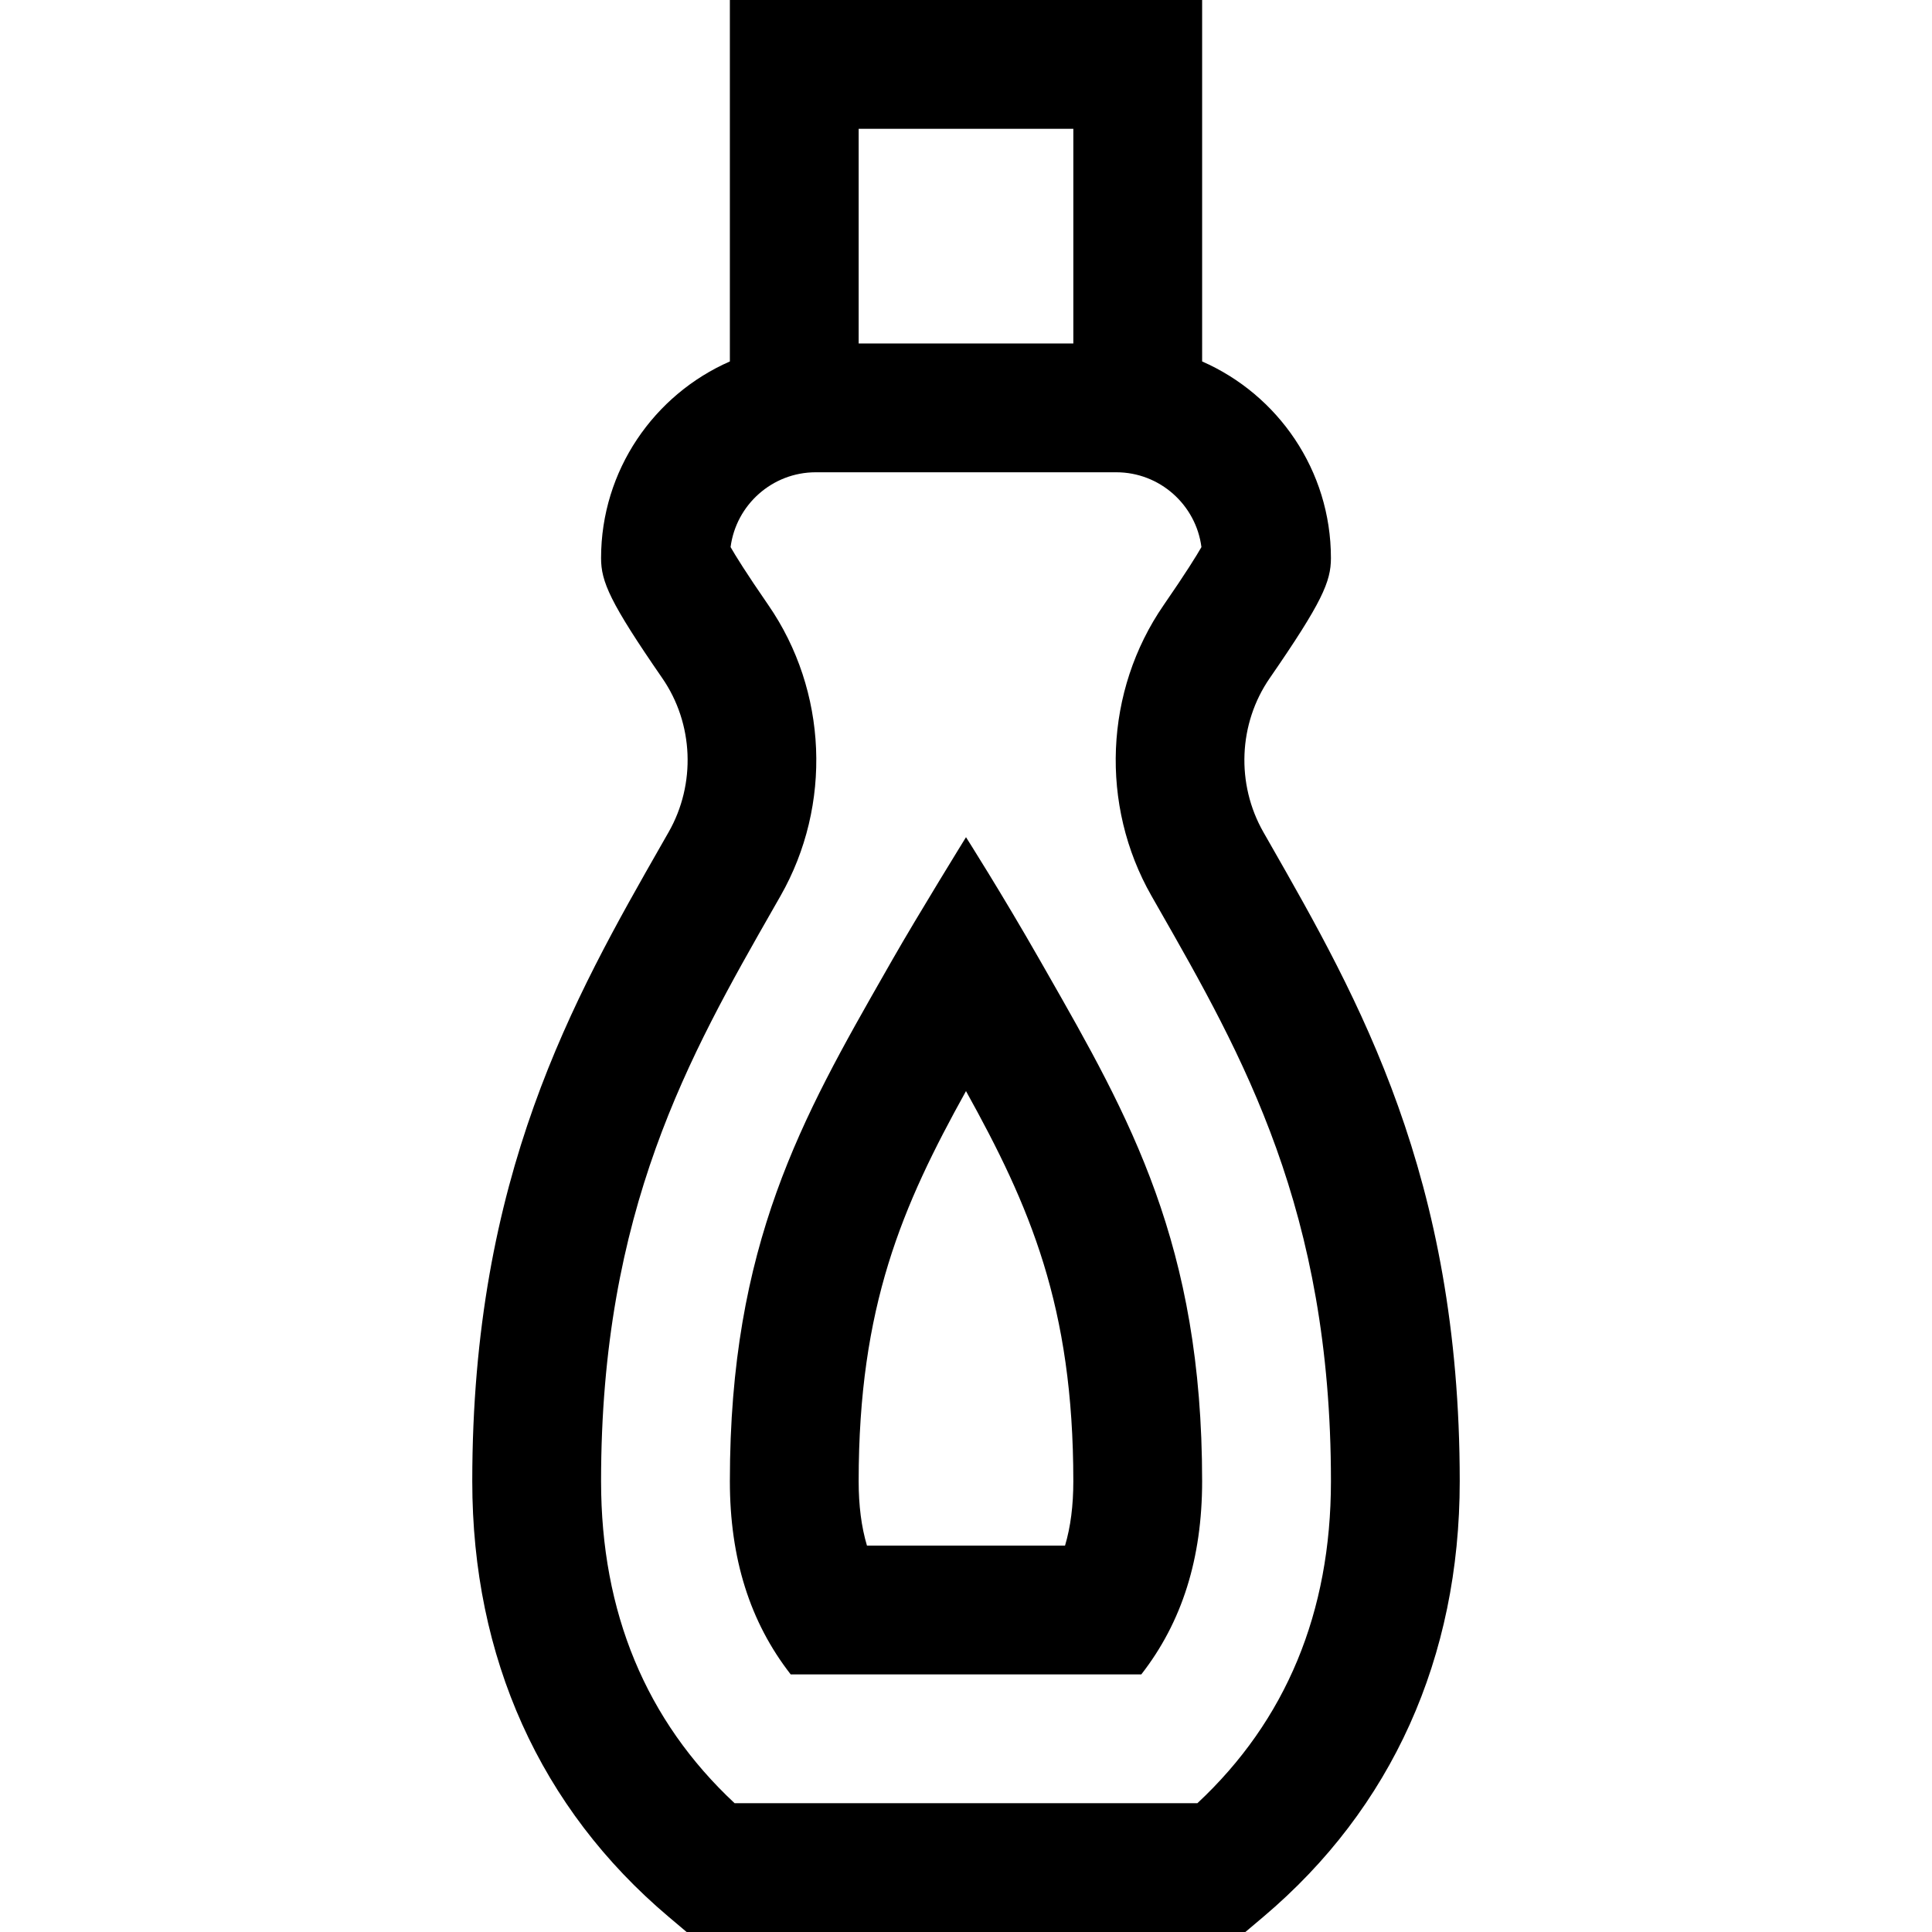
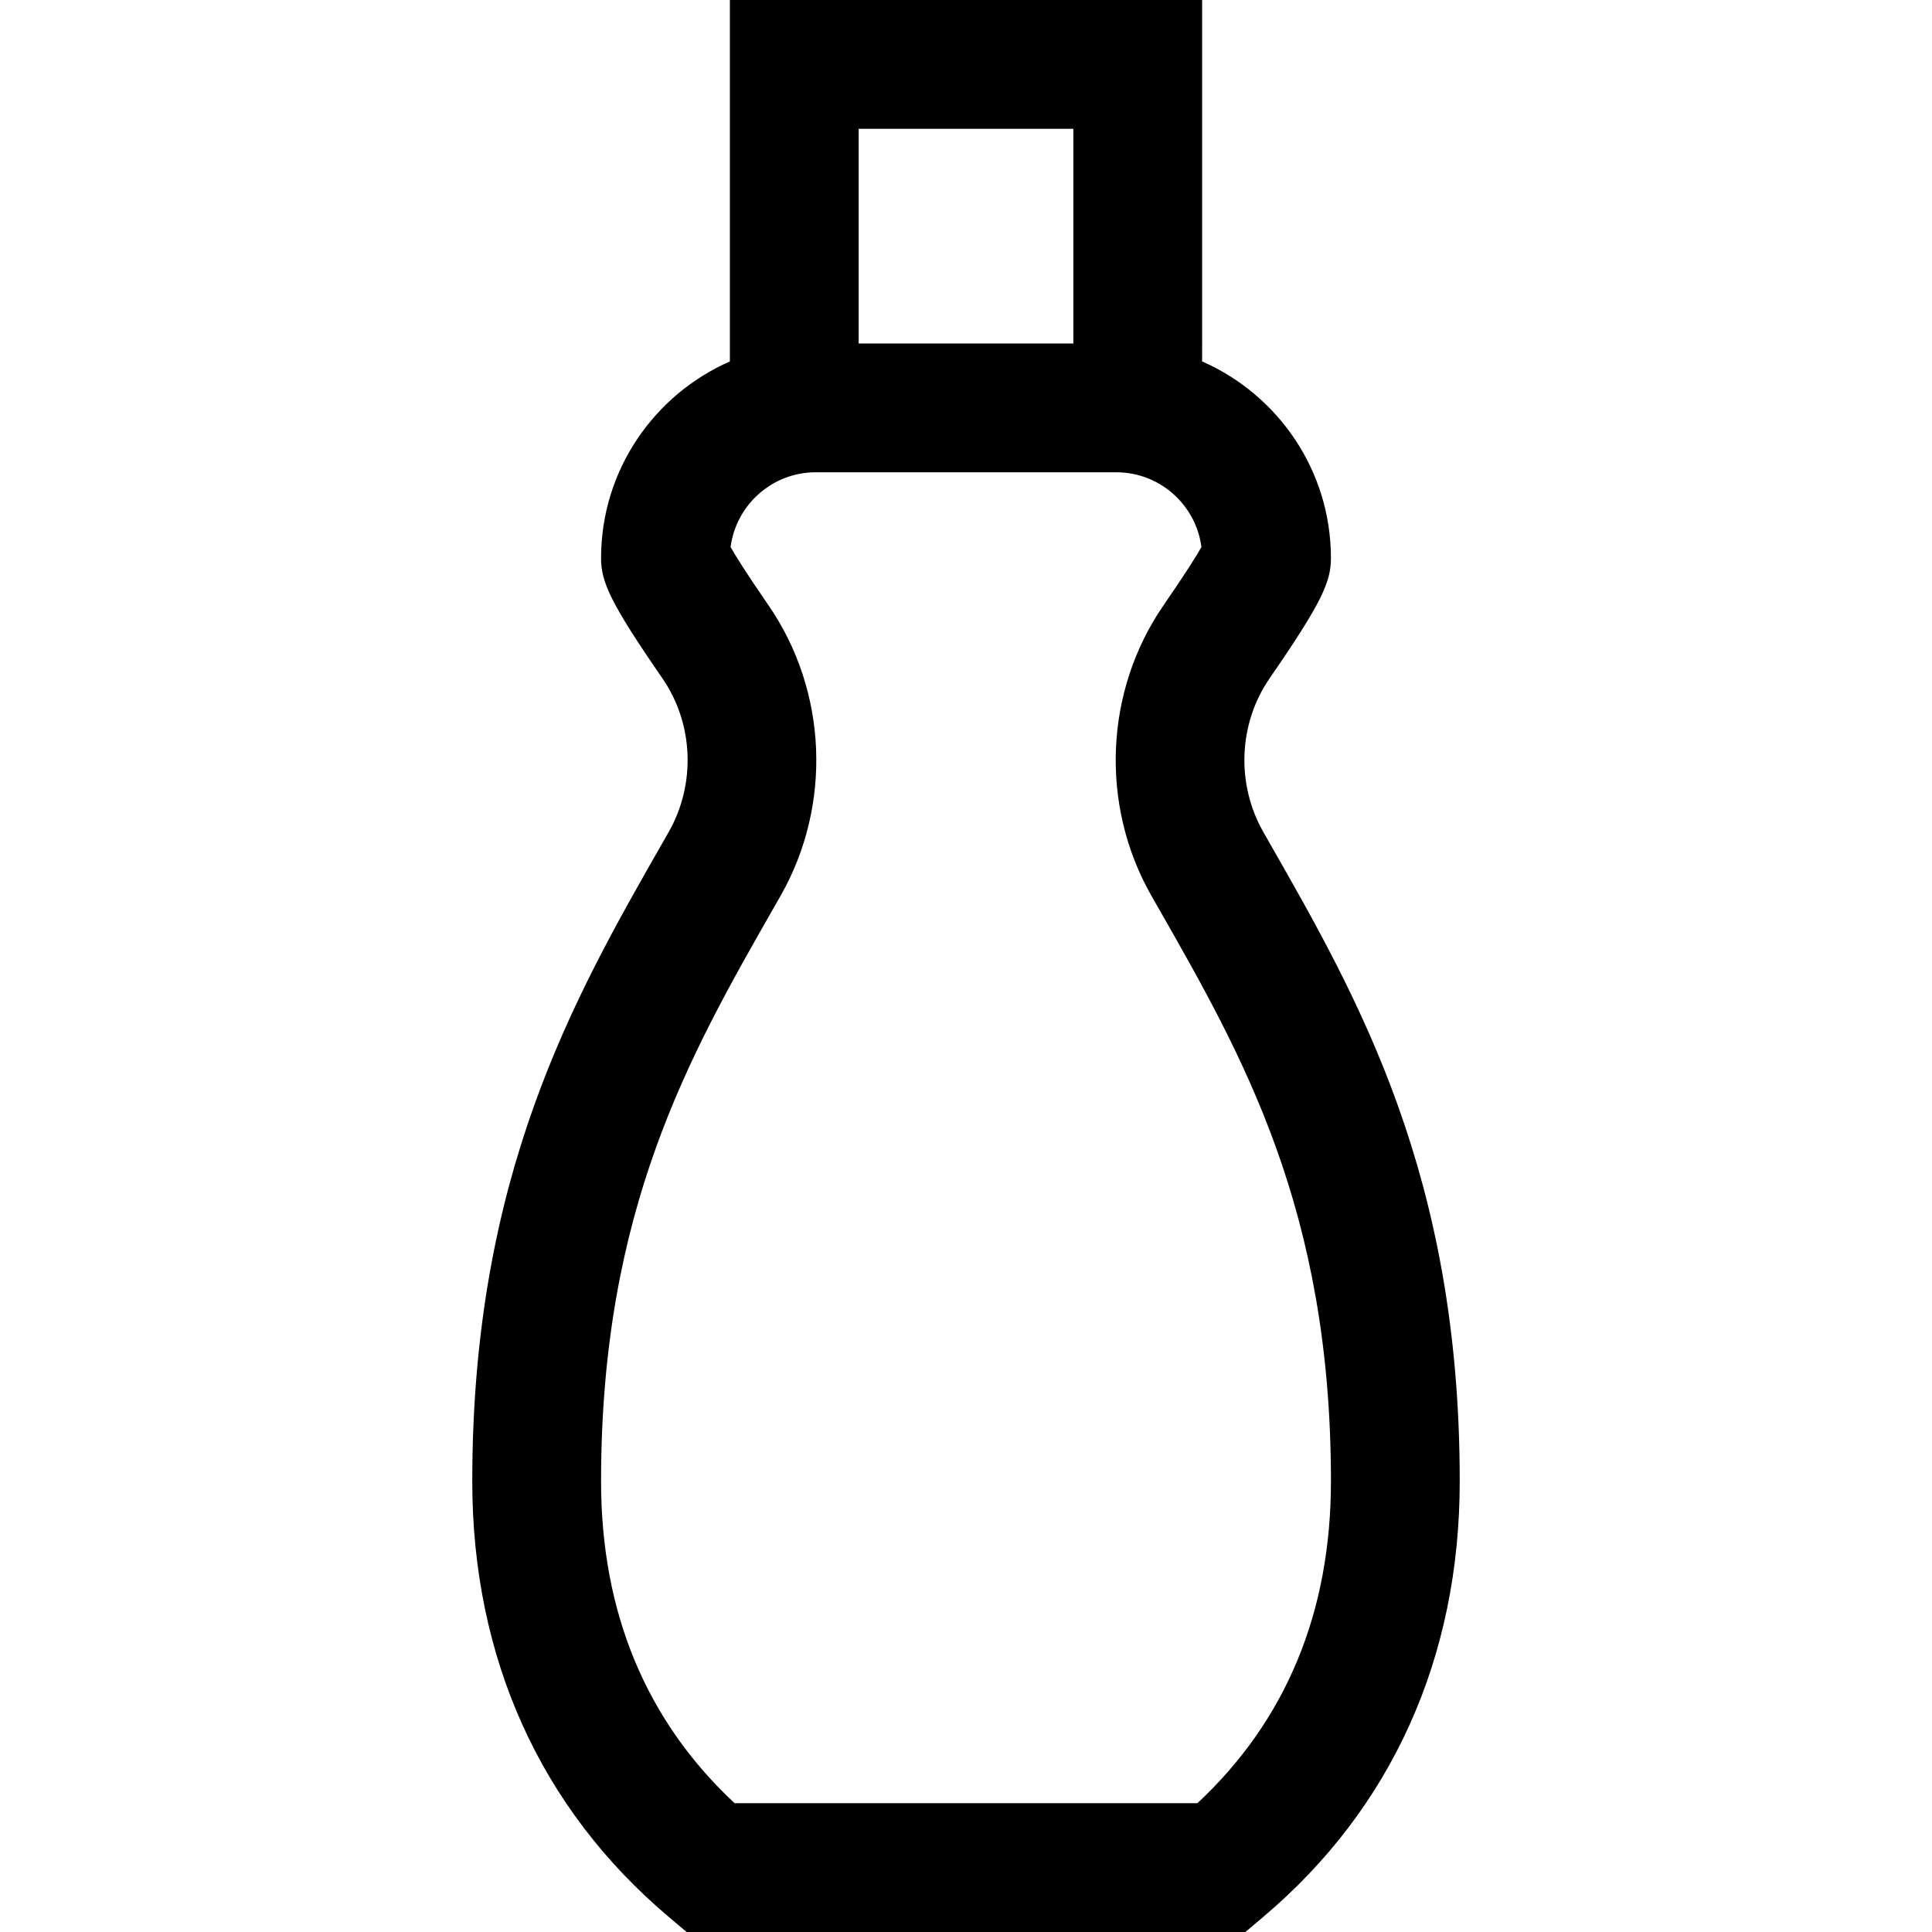
<svg xmlns="http://www.w3.org/2000/svg" version="1.1" id="Layer_1" x="0px" y="0px" viewBox="0 0 512 512" style="enable-background:new 0 0 512 512;" xml:space="preserve">
  <g>
    <g>
      <path d="M336.491,223.465l-1.683-2.949c-7.277-12.761-6.618-28.774,1.68-40.795c13.878-20.105,16.222-25.576,16.222-31.81    c0-23.28-14.062-43.328-34.133-52.125V0H193.422v95.787c-20.072,8.796-34.133,28.844-34.133,52.125    c0,6.234,2.345,11.706,16.224,31.81c8.299,12.021,8.958,28.035,1.681,40.795l-1.683,2.949    c-23.603,41.332-50.355,88.181-50.355,169.067c0,46.764,17.993,86.682,52.035,115.438l4.77,4.029h148.077l4.77-4.029    c34.045-28.756,52.037-68.674,52.037-115.438C386.844,311.648,360.093,264.798,336.491,223.465z M227.556,34.133h56.889v56.889    h-56.889V34.133z M317.322,477.867H194.678c-23.488-21.912-35.389-50.589-35.389-85.333c0-71.827,23.314-112.657,45.862-152.141    l1.691-2.964c13.737-24.086,12.467-54.348-3.238-77.098c-5.905-8.555-8.704-13.096-9.993-15.347    c1.443-11.17,11.014-19.827,22.568-19.827h79.644c11.554,0,21.125,8.657,22.568,19.827c-1.289,2.252-4.088,6.794-9.993,15.347    c-15.705,22.75-16.976,53.013-3.238,77.098l1.691,2.964c22.547,39.484,45.862,80.315,45.862,152.141    C352.711,427.278,340.81,455.954,317.322,477.867z" />
    </g>
  </g>
  <g>
    <g>
-       <path d="M277.209,257.316l-1.701-2.978c-9.981-17.5-19.508-32.472-19.508-32.472s-12.805,20.718-19.508,32.472l-1.7,2.978    c-22.198,38.876-41.37,72.449-41.37,135.217c0,20.425,5.296,37.316,16.122,51.2h92.911c10.826-13.884,16.122-30.775,16.122-51.2    C318.578,329.766,299.406,296.192,277.209,257.316z M282.246,409.6h-52.494c-1.484-4.996-2.198-10.625-2.198-17.067    c0-46.355,11.523-72.883,28.444-103.385c16.921,30.503,28.444,57.027,28.444,103.385    C284.444,398.975,283.729,404.604,282.246,409.6z" />
-     </g>
+       </g>
  </g>
  <g>
</g>
  <g>
</g>
  <g>
</g>
  <g>
</g>
  <g>
</g>
  <g>
</g>
  <g>
</g>
  <g>
</g>
  <g>
</g>
  <g>
</g>
  <g>
</g>
  <g>
</g>
  <g>
</g>
  <g>
</g>
  <g>
</g>
</svg>